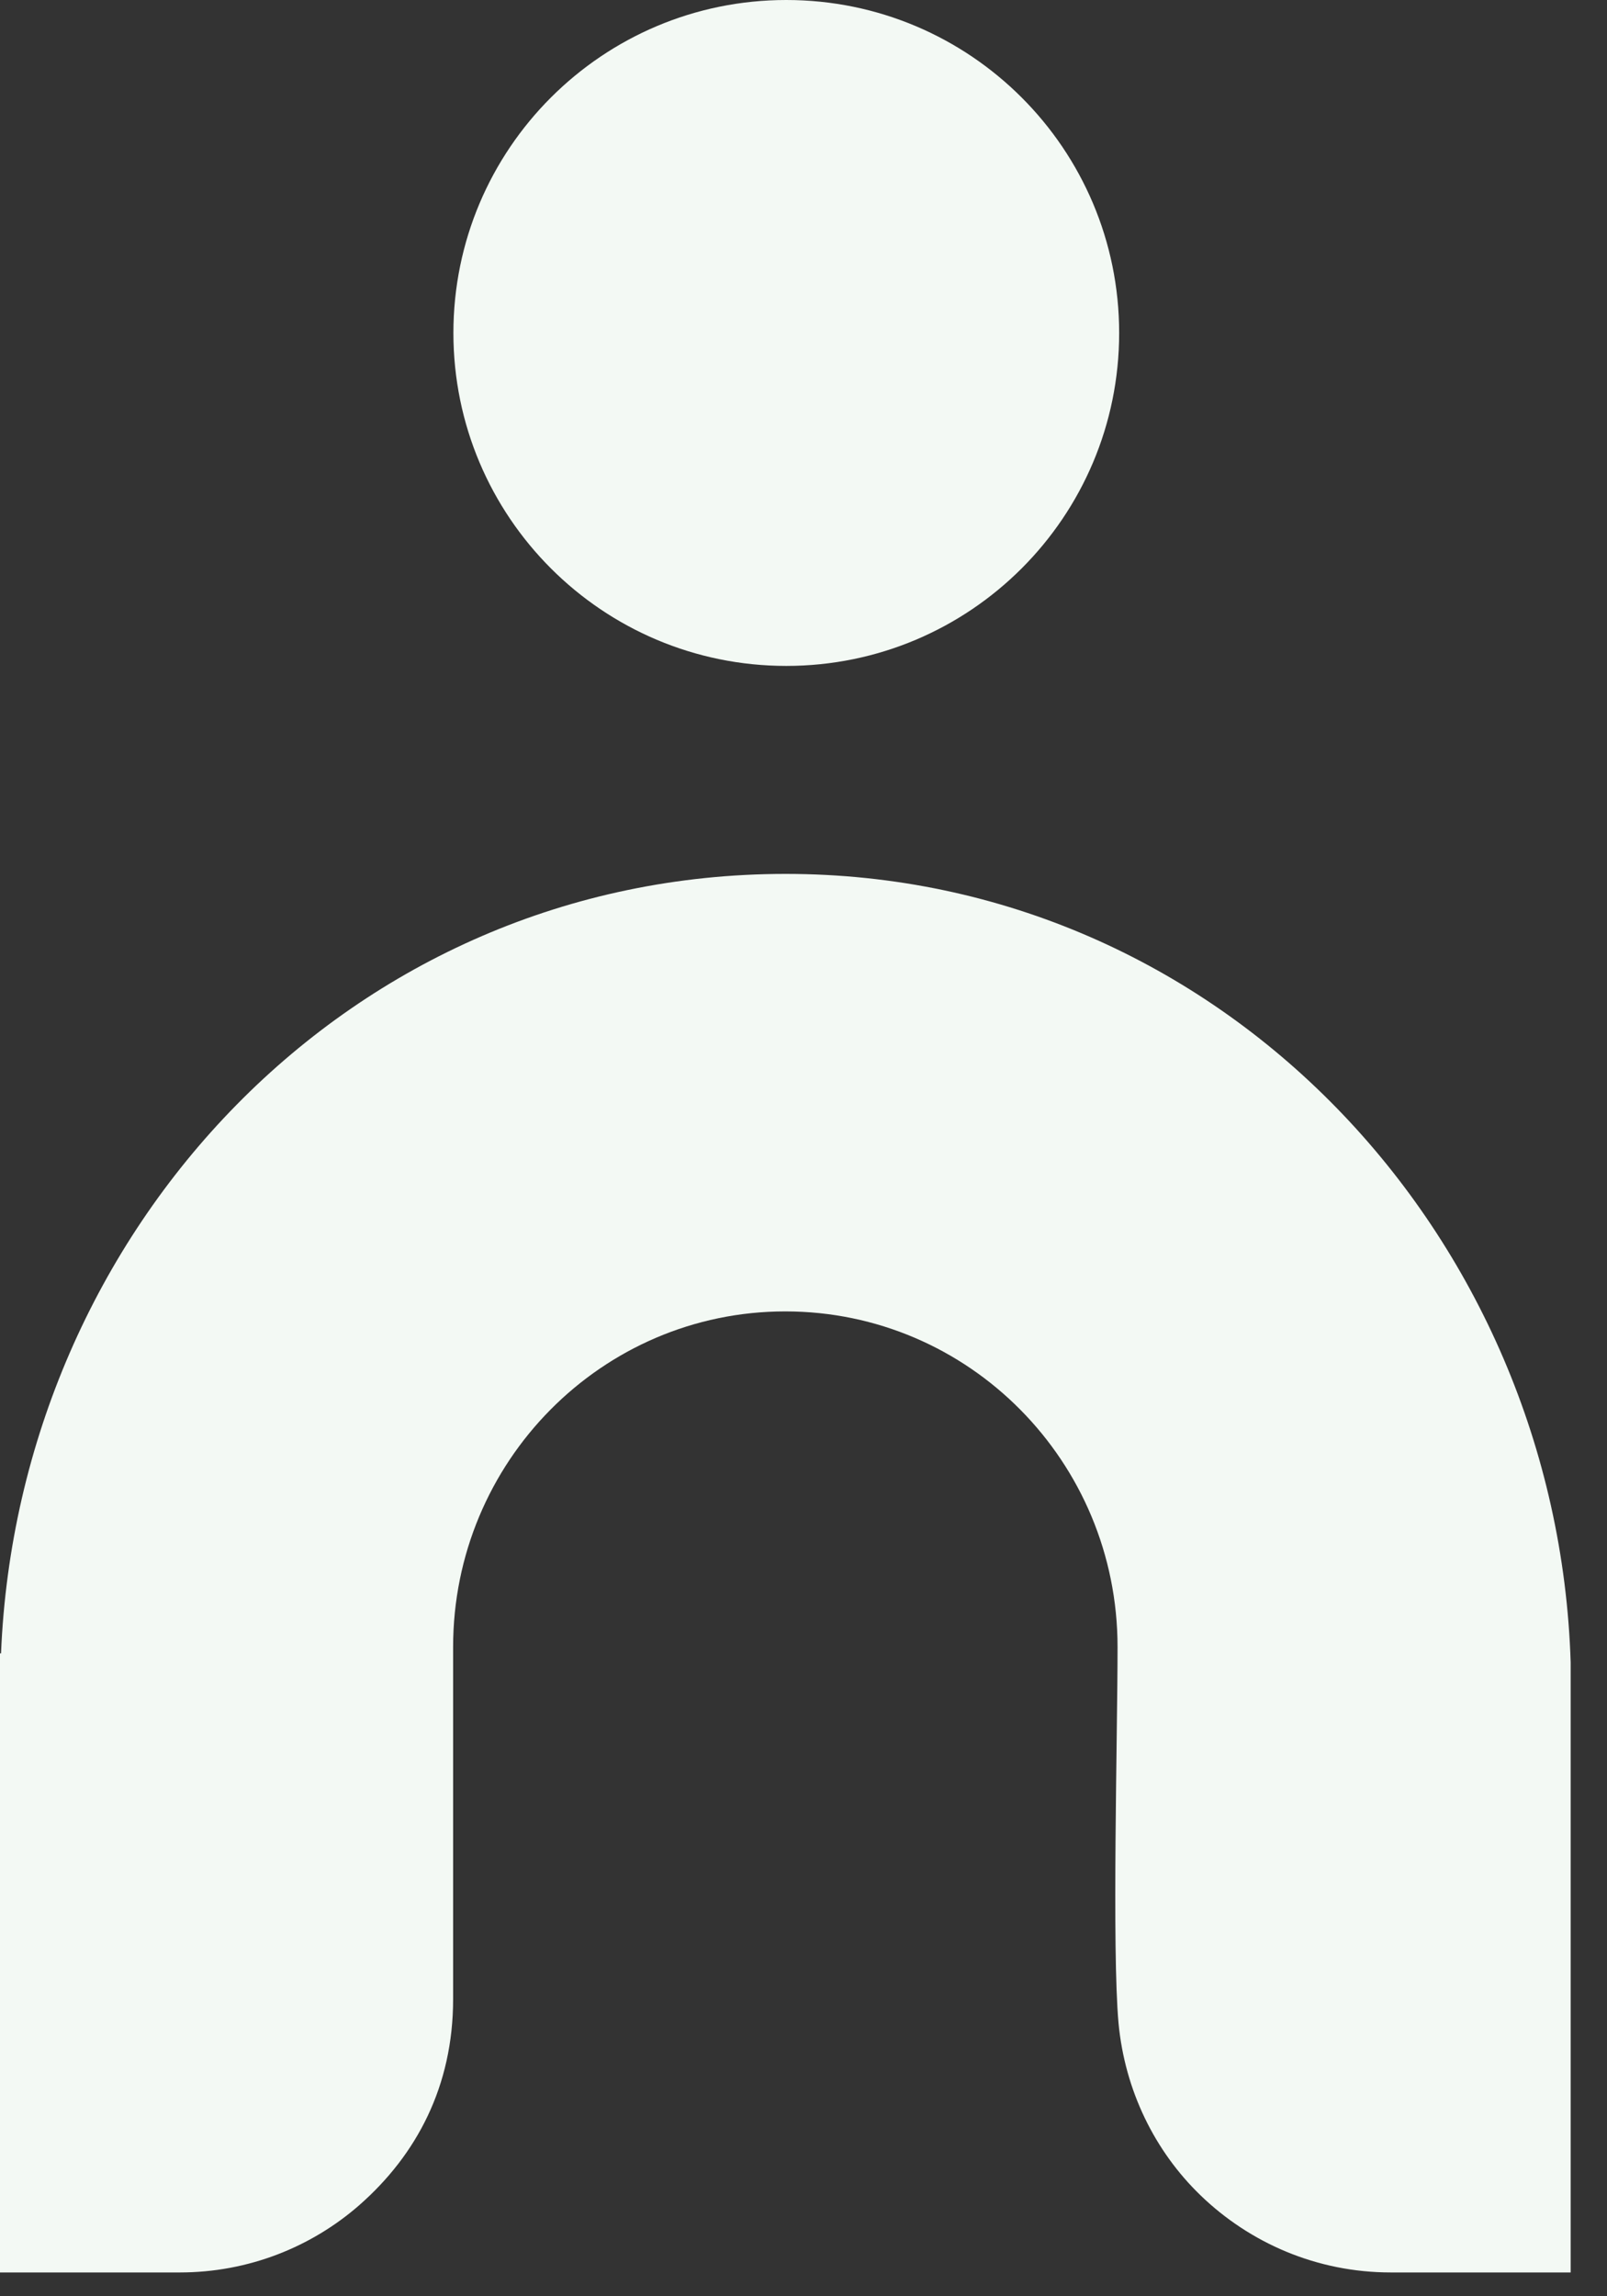
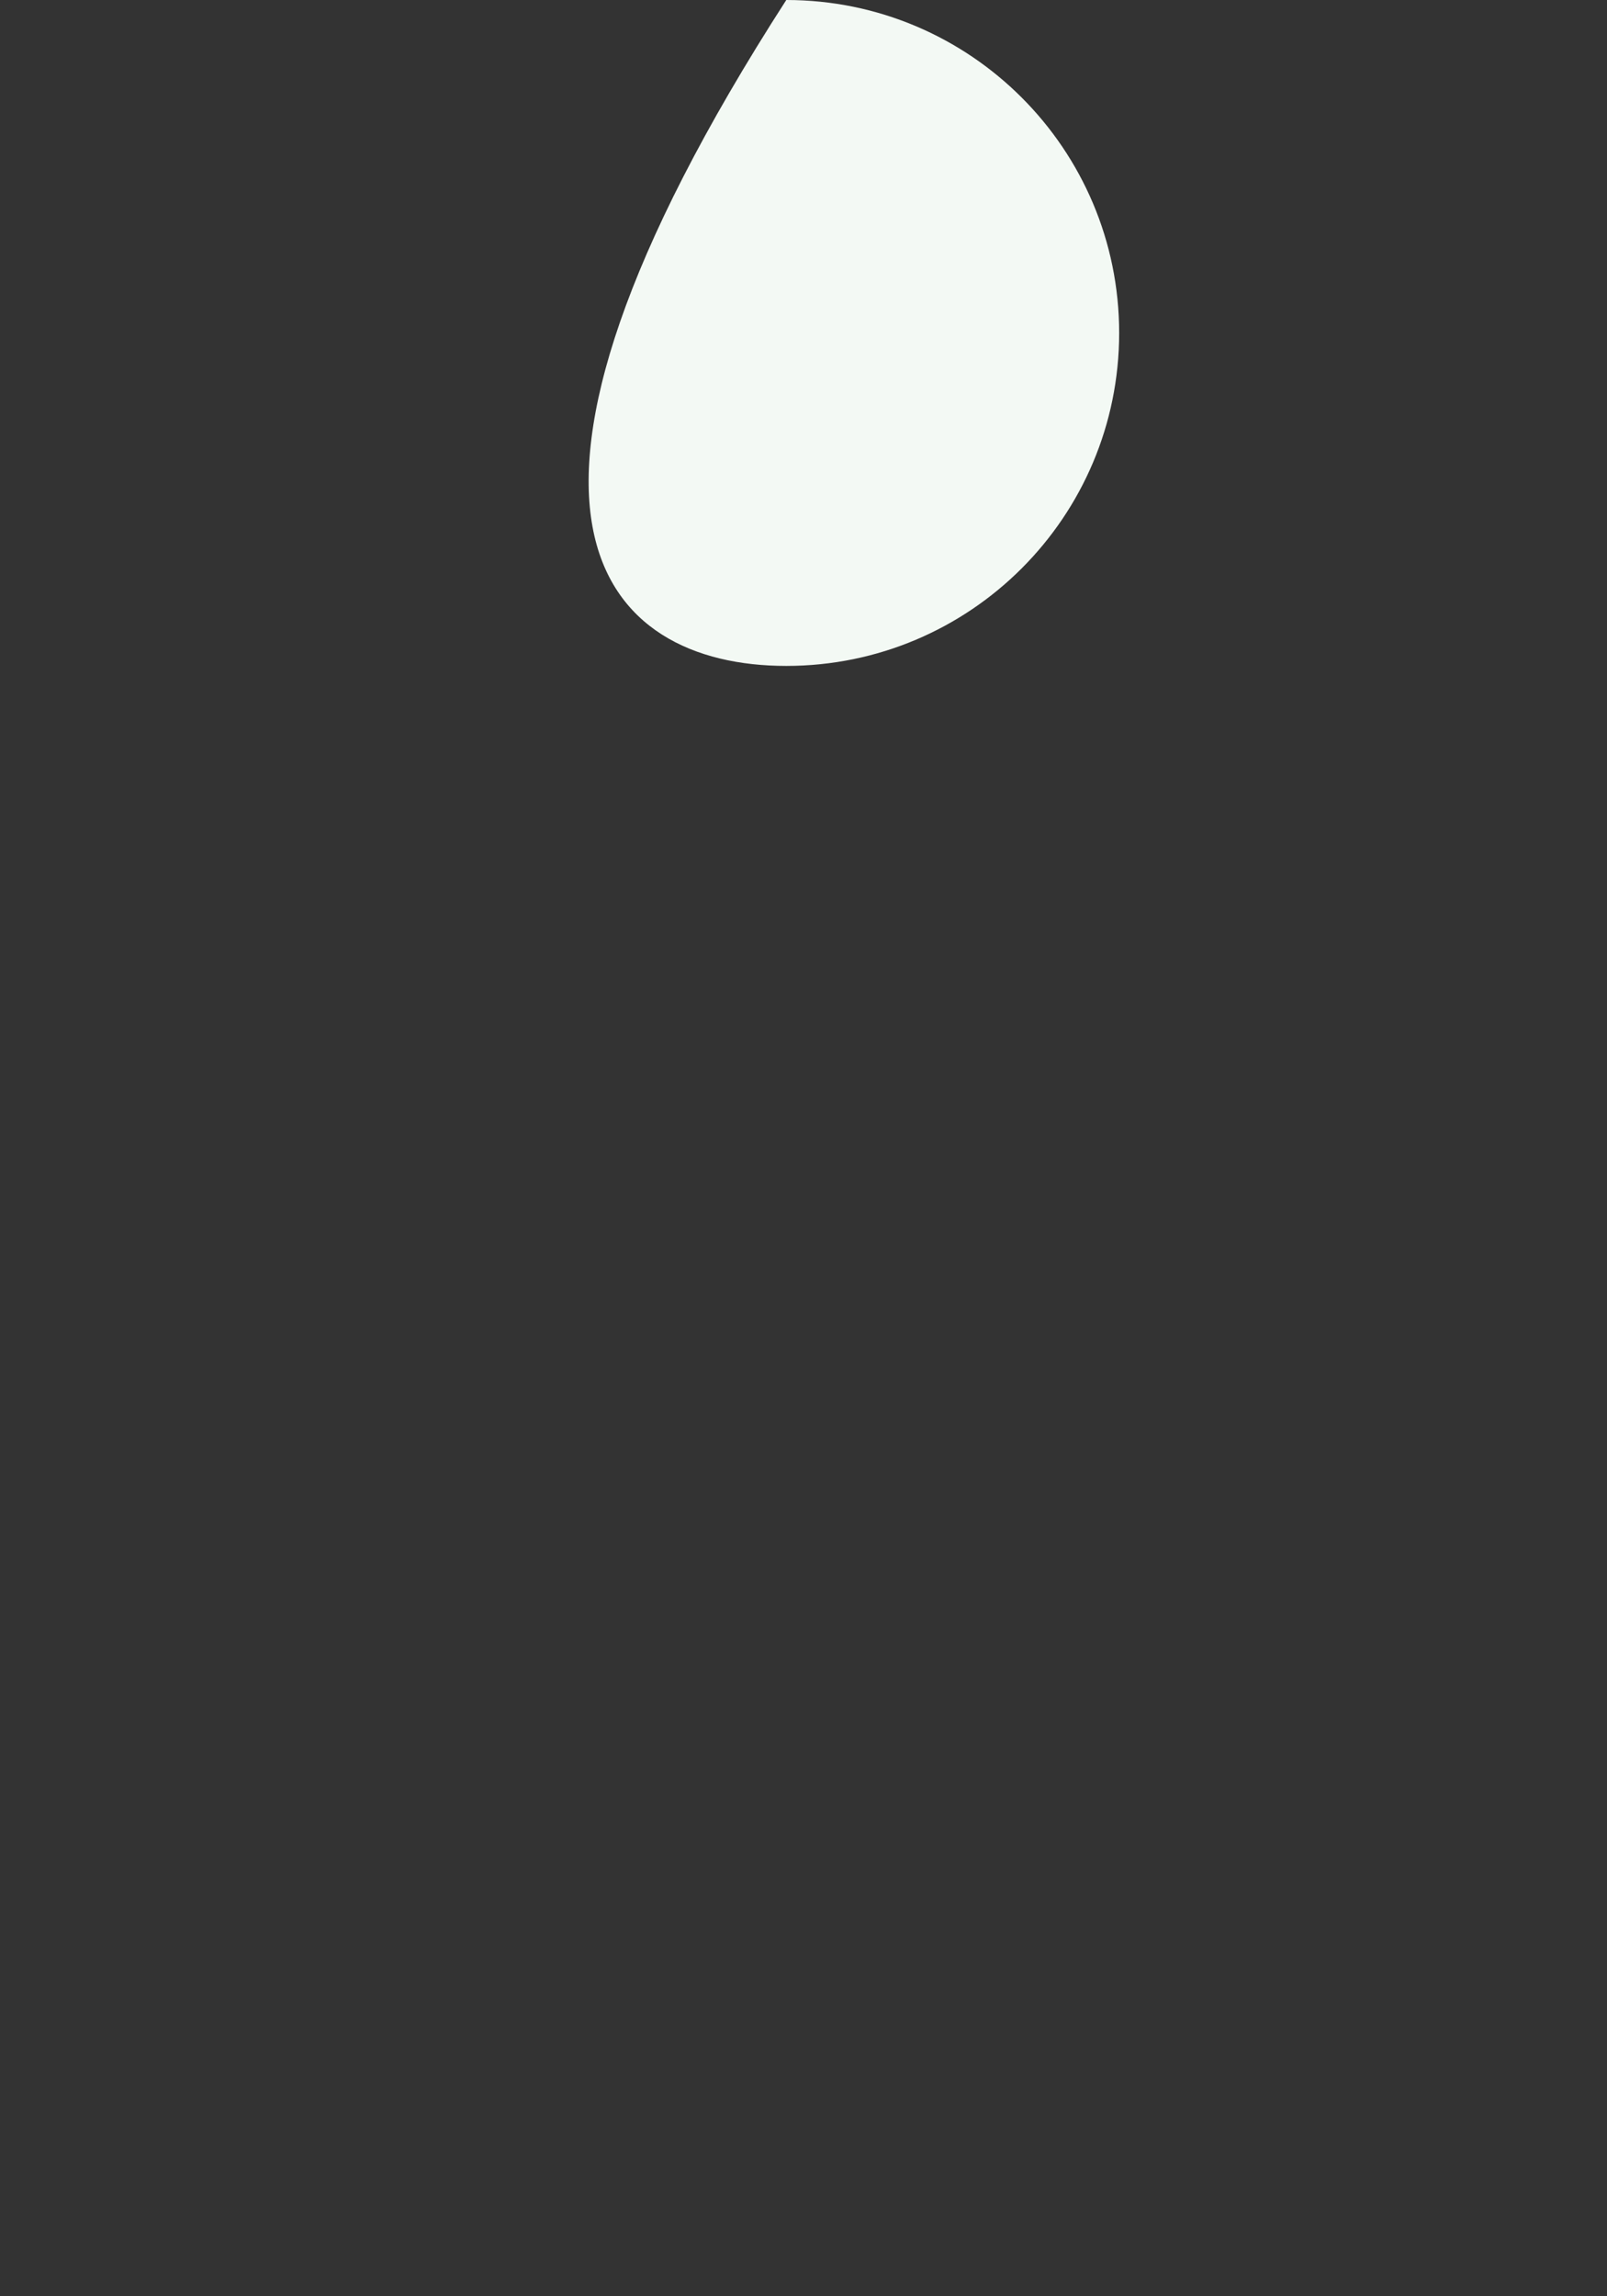
<svg xmlns="http://www.w3.org/2000/svg" width="28" height="40" viewBox="0 0 28 40" fill="none">
  <rect x="0" y="0" width="28" height="40" fill="#333333" stroke="none" />
-   <path d="M13.7 11.6C16.904 11.6 19.5 9.003 19.5 5.8C19.5 2.597 16.904 0 13.7 0C10.497 0 7.9 2.597 7.9 5.8C7.9 9.003 10.497 11.6 13.7 11.6Z" fill="#F3F9F4" />
-   <path d="M27.367 28.959C27.134 21.507 21.275 15.223 13.689 15.223C6.104 15.223 0.321 21.42 0.018 28.801H0V39.585H3.133C4.33 39.585 5.427 39.141 6.261 38.412C7.259 37.536 7.895 36.34 7.895 34.823C7.895 33.306 7.895 30.33 7.895 28.69C7.895 25.464 10.486 22.844 13.683 22.844C16.881 22.844 19.472 25.458 19.472 28.69C19.472 30.213 19.373 33.96 19.489 35.243C19.6 36.416 20.12 37.472 20.919 38.243C21.777 39.071 22.944 39.585 24.233 39.585H27.367V28.959Z" fill="#F3F9F4" />
+   <path d="M13.7 11.6C16.904 11.6 19.5 9.003 19.5 5.8C19.5 2.597 16.904 0 13.7 0C7.9 9.003 10.497 11.6 13.7 11.6Z" fill="#F3F9F4" />
</svg>